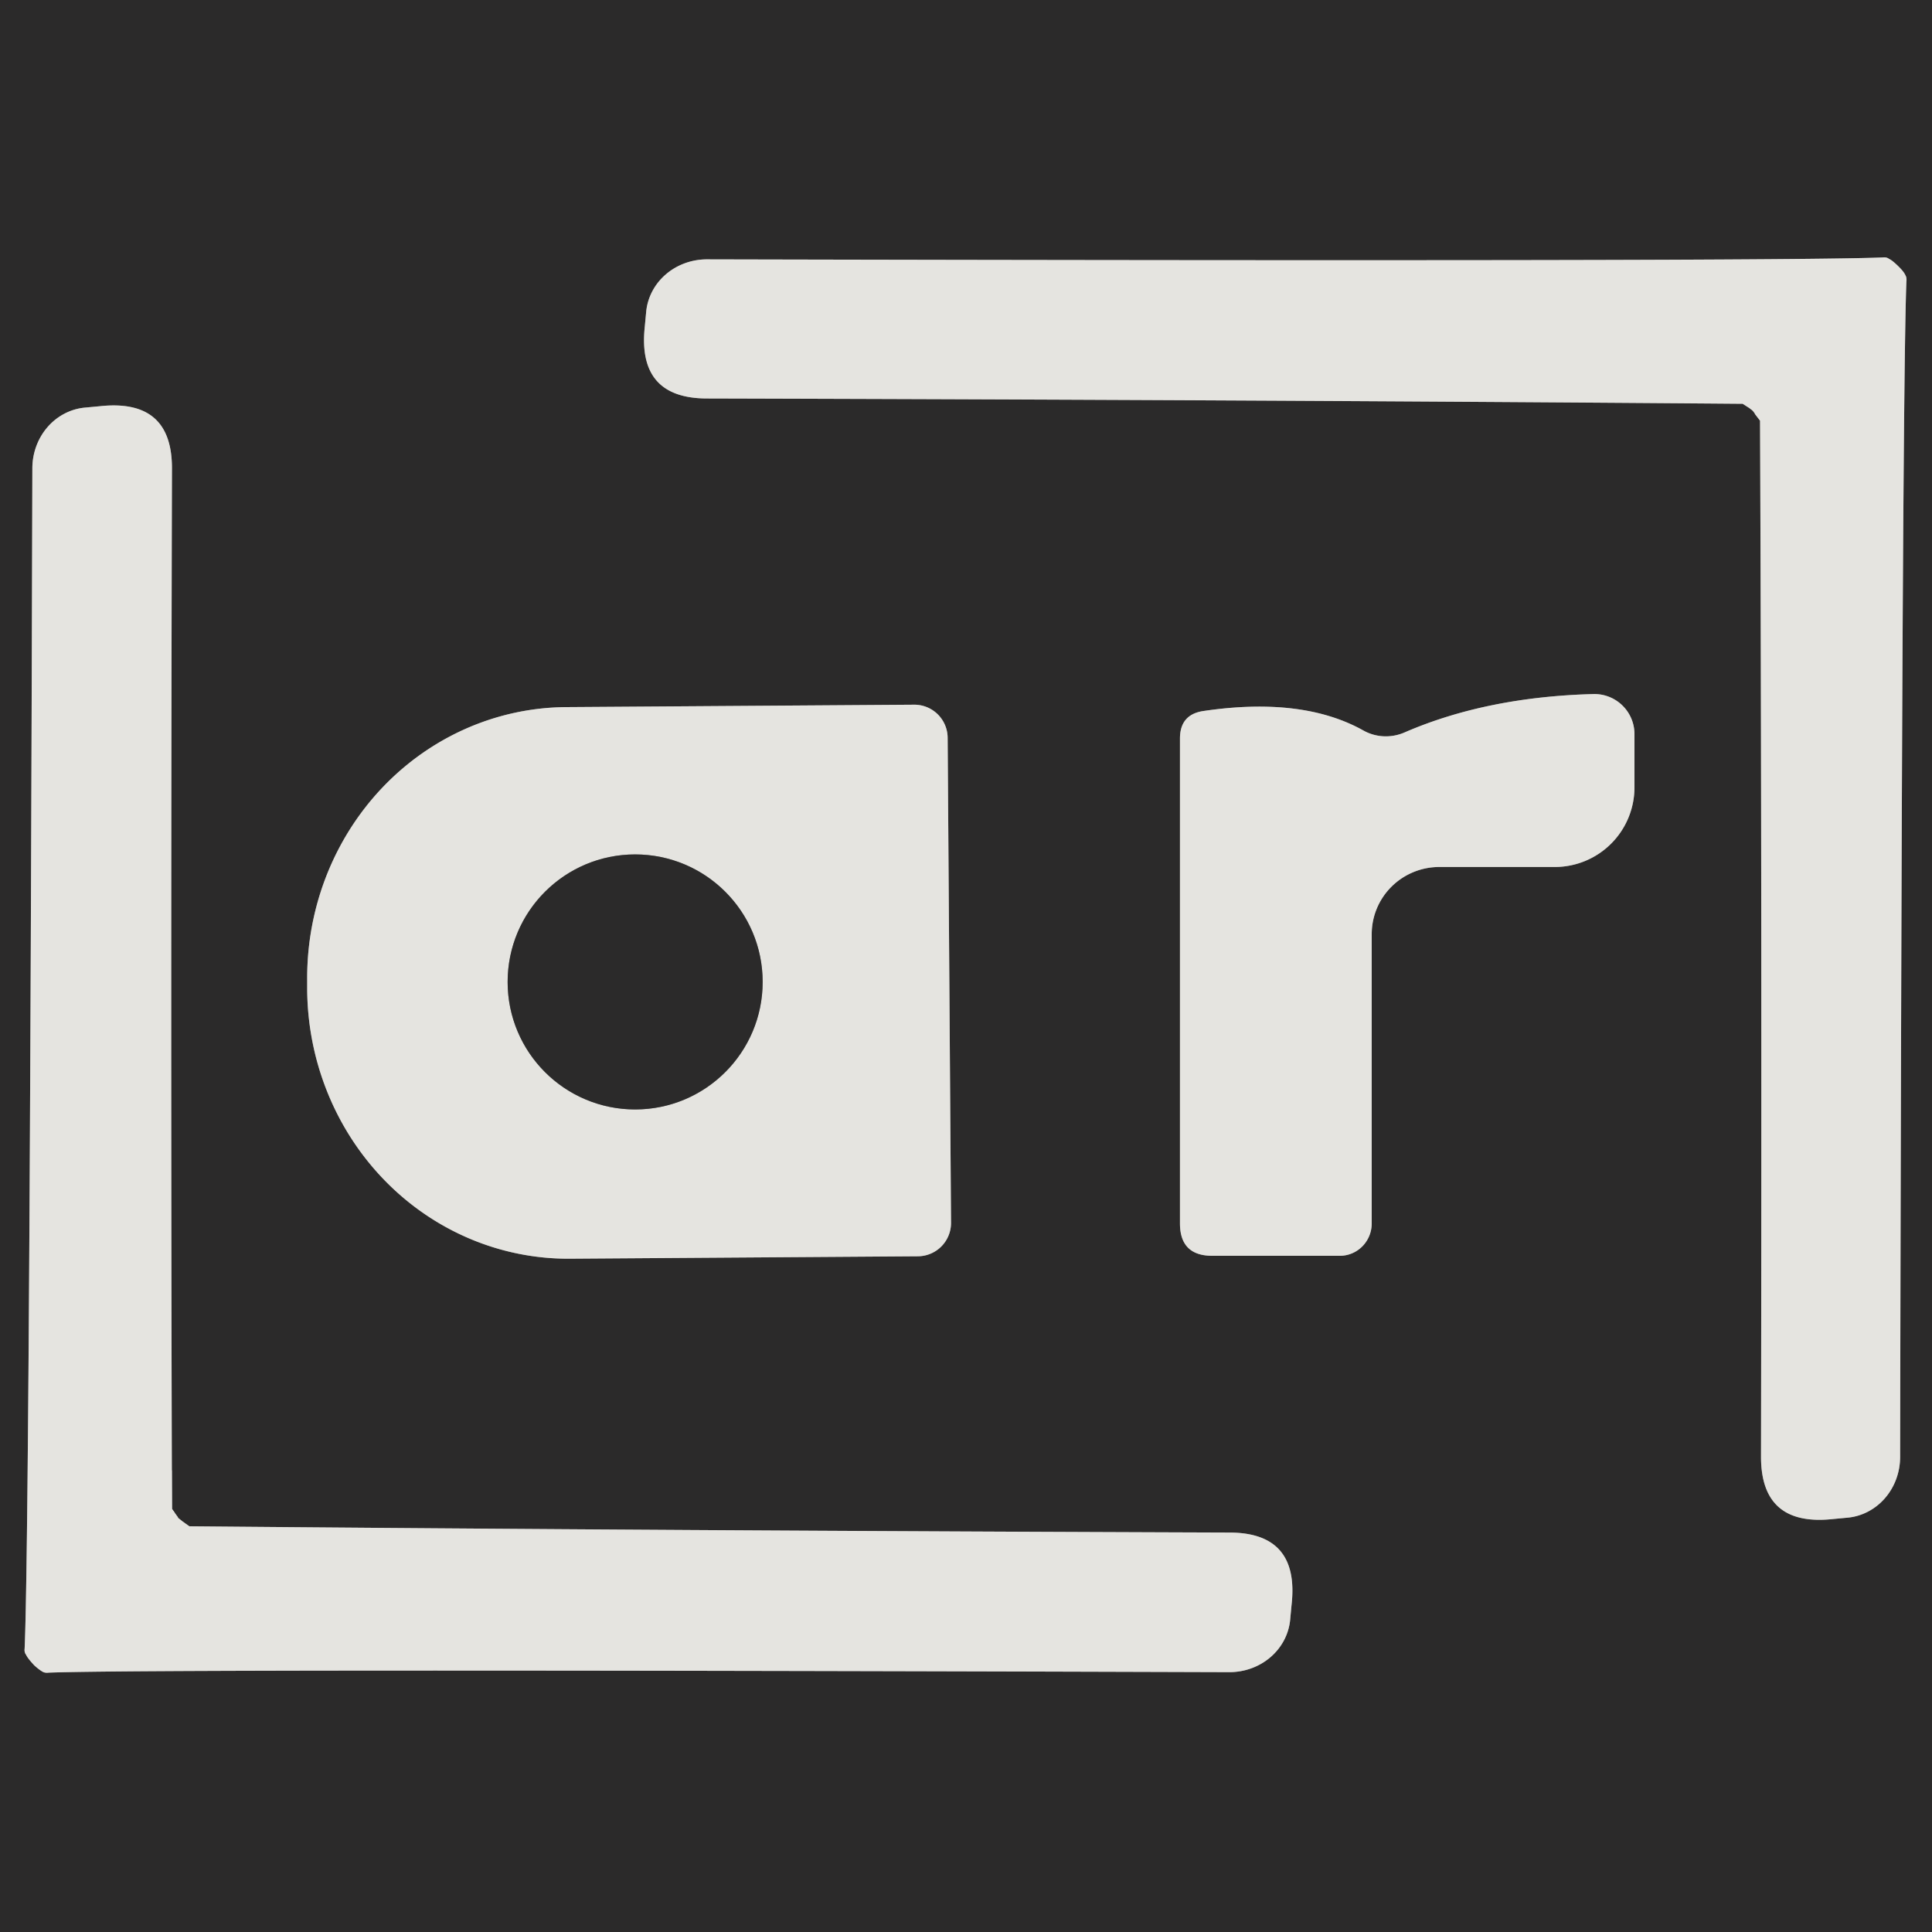
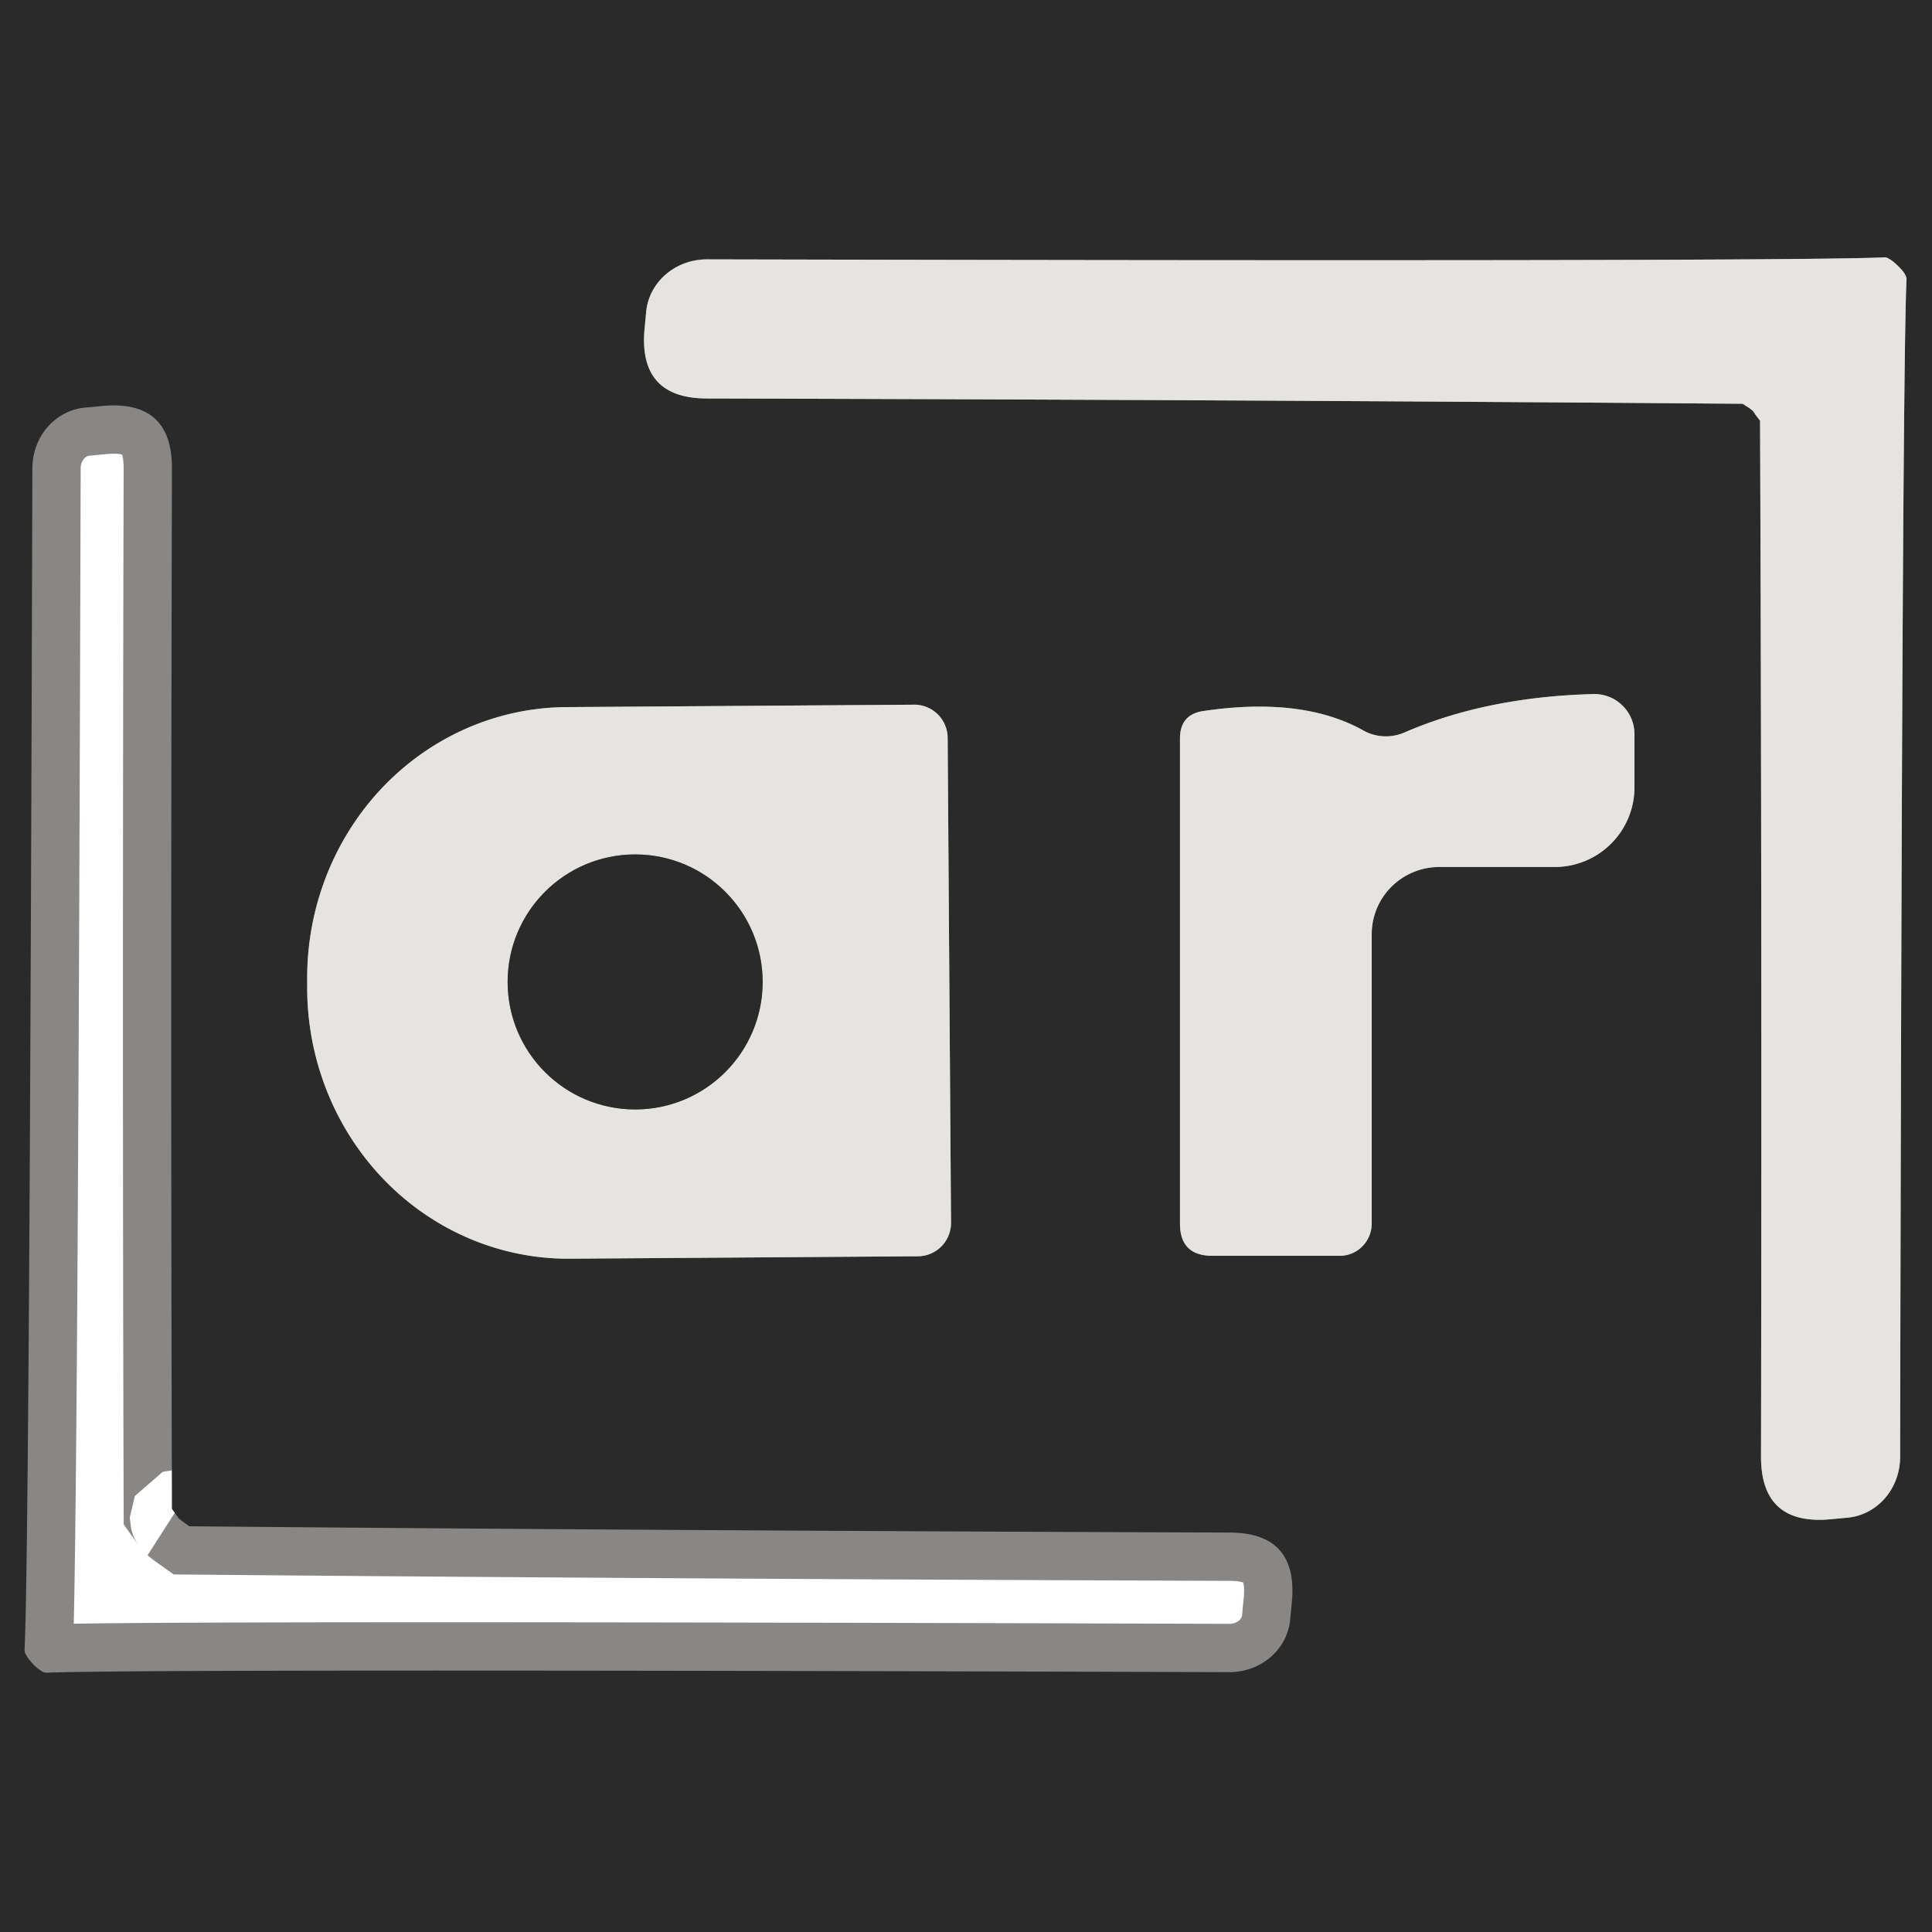
<svg xmlns="http://www.w3.org/2000/svg" version="1.1" viewBox="0.00 0.00 40.00 40.00">
  <g stroke-width="2.00" fill="none" stroke-linecap="butt">
    <path stroke="#888785" vector-effect="non-scaling-stroke" d="   M 39.32 5.53   Q 39.18 5.39 39.11 5.36   Q 39.06 5.32 38.98 5.33   Q 36.79 5.42 14.64 5.37   A 1.27 1.20 3.0 0 0 13.38 6.44   L 13.35 6.76   Q 13.19 8.24 14.62 8.25   Q 26.11 8.28 36.08 8.36   L 36.22 8.45   Q 36.27 8.49 36.26 8.48   Q 36.31 8.52 36.34 8.58   L 36.44 8.71   Q 36.48 18.68 36.46 30.18   Q 36.47 31.61 37.95 31.45   L 38.27 31.42   A 1.27 1.20 87.3 0 0 39.34 30.17   Q 39.38 8.02 39.47 5.83   Q 39.48 5.75 39.45 5.70   Q 39.42 5.63 39.32 5.53" />
    <path stroke="#888785" vector-effect="non-scaling-stroke" d="   M 0.71 34.48   Q 0.81 34.57 0.88 34.61   Q 0.93 34.64 1.01 34.63   Q 3.21 34.55 25.45 34.62   A 1.27 1.20 3.0 0 0 26.71 33.55   L 26.74 33.23   Q 26.91 31.74 25.47 31.73   Q 13.93 31.69 3.92 31.60   L 3.78 31.50   Q 3.73 31.46 3.68 31.42   Q 3.70 31.43 3.66 31.38   L 3.56 31.24   Q 3.53 21.23 3.56 9.69   Q 3.56 8.25 2.07 8.41   L 1.75 8.44   A 1.27 1.20 87.3 0 0 0.67 9.69   Q 0.61 31.93 0.51 34.13   Q 0.50 34.21 0.54 34.26   Q 0.57 34.33 0.71 34.48" />
    <path stroke="#888785" vector-effect="non-scaling-stroke" d="   M 19.69 25.31   L 19.62 15.27   A 0.69 0.69 0.0 0 0 18.93 14.59   L 11.72 14.64   A 5.61 5.40 89.6 0 0 6.36 20.29   L 6.36 20.49   A 5.61 5.40 89.6 0 0 11.80 26.06   L 19.01 26.01   A 0.69 0.69 0.0 0 0 19.69 25.31" />
    <path stroke="#888785" vector-effect="non-scaling-stroke" d="   M 28.22 15.12   Q 26.96 14.42 24.92 14.72   Q 24.43 14.79 24.43 15.29   L 24.43 25.33   Q 24.43 26.00 25.10 26.00   L 27.74 26.00   A 0.67 0.66 -90.0 0 0 28.40 25.33   L 28.40 19.34   A 1.40 1.39 0.0 0 1 29.80 17.95   L 32.19 17.95   A 1.65 1.65 0.0 0 0 33.84 16.30   L 33.84 15.20   A 0.83 0.83 0.0 0 0 32.98 14.37   Q 30.78 14.43 29.09 15.16   A 0.97 0.95 -41.7 0 1 28.22 15.12" />
    <path stroke="#888785" vector-effect="non-scaling-stroke" d="   M 15.79 20.33   A 2.64 2.64 0.0 0 0 13.15 17.69   A 2.64 2.64 0.0 0 0 10.51 20.33   A 2.64 2.64 0.0 0 0 13.15 22.97   A 2.64 2.64 0.0 0 0 15.79 20.33" />
  </g>
  <path fill="#2b2a2a" d="   M 40.00 0.00   L 40.00 40.00   L 0.00 40.00   L 0.00 0.00   L 40.00 0.00   Z   M 39.32 5.53   Q 39.18 5.39 39.11 5.36   Q 39.06 5.32 38.98 5.33   Q 36.79 5.42 14.64 5.37   A 1.27 1.20 3.0 0 0 13.38 6.44   L 13.35 6.76   Q 13.19 8.24 14.62 8.25   Q 26.11 8.28 36.08 8.36   L 36.22 8.45   Q 36.27 8.49 36.26 8.48   Q 36.31 8.52 36.34 8.58   L 36.44 8.71   Q 36.48 18.68 36.46 30.18   Q 36.47 31.61 37.95 31.45   L 38.27 31.42   A 1.27 1.20 87.3 0 0 39.34 30.17   Q 39.38 8.02 39.47 5.83   Q 39.48 5.75 39.45 5.70   Q 39.42 5.63 39.32 5.53   Z   M 0.71 34.48   Q 0.81 34.57 0.88 34.61   Q 0.93 34.64 1.01 34.63   Q 3.21 34.55 25.45 34.62   A 1.27 1.20 3.0 0 0 26.71 33.55   L 26.74 33.23   Q 26.91 31.74 25.47 31.73   Q 13.93 31.69 3.92 31.60   L 3.78 31.50   Q 3.73 31.46 3.68 31.42   Q 3.70 31.43 3.66 31.38   L 3.56 31.24   Q 3.53 21.23 3.56 9.69   Q 3.56 8.25 2.07 8.41   L 1.75 8.44   A 1.27 1.20 87.3 0 0 0.67 9.69   Q 0.61 31.93 0.51 34.13   Q 0.50 34.21 0.54 34.26   Q 0.57 34.33 0.71 34.48   Z   M 19.69 25.31   L 19.62 15.27   A 0.69 0.69 0.0 0 0 18.93 14.59   L 11.72 14.64   A 5.61 5.40 89.6 0 0 6.36 20.29   L 6.36 20.49   A 5.61 5.40 89.6 0 0 11.80 26.06   L 19.01 26.01   A 0.69 0.69 0.0 0 0 19.69 25.31   Z   M 28.22 15.12   Q 26.96 14.42 24.92 14.72   Q 24.43 14.79 24.43 15.29   L 24.43 25.33   Q 24.43 26.00 25.10 26.00   L 27.74 26.00   A 0.67 0.66 -90.0 0 0 28.40 25.33   L 28.40 19.34   A 1.40 1.39 0.0 0 1 29.80 17.95   L 32.19 17.95   A 1.65 1.65 0.0 0 0 33.84 16.30   L 33.84 15.20   A 0.83 0.83 0.0 0 0 32.98 14.37   Q 30.78 14.43 29.09 15.16   A 0.97 0.95 -41.7 0 1 28.22 15.12   Z" />
  <path fill="#e5e4e0" d="   M 39.32 5.53   Q 39.42 5.63 39.45 5.70   Q 39.48 5.75 39.47 5.83   Q 39.38 8.02 39.34 30.17   A 1.27 1.20 87.3 0 1 38.27 31.42   L 37.95 31.45   Q 36.47 31.61 36.46 30.18   Q 36.48 18.68 36.44 8.71   L 36.34 8.58   Q 36.31 8.52 36.26 8.48   Q 36.27 8.49 36.22 8.45   L 36.08 8.36   Q 26.11 8.28 14.62 8.25   Q 13.19 8.24 13.35 6.76   L 13.38 6.44   A 1.27 1.20 3.0 0 1 14.64 5.37   Q 36.79 5.42 38.98 5.33   Q 39.06 5.32 39.11 5.36   Q 39.18 5.39 39.32 5.53   Z" />
-   <path fill="#e5e4e0" d="   M 3.68 31.42   Q 3.73 31.46 3.78 31.50   L 3.92 31.60   Q 13.93 31.69 25.47 31.73   Q 26.91 31.74 26.74 33.23   L 26.71 33.55   A 1.27 1.20 3.0 0 1 25.45 34.62   Q 3.21 34.55 1.01 34.63   Q 0.93 34.64 0.88 34.61   Q 0.81 34.57 0.71 34.48   Q 0.57 34.33 0.54 34.26   Q 0.50 34.21 0.51 34.13   Q 0.61 31.93 0.67 9.69   A 1.27 1.20 87.3 0 1 1.75 8.44   L 2.07 8.41   Q 3.56 8.25 3.56 9.69   Q 3.53 21.23 3.56 31.24   L 3.66 31.38   Q 3.70 31.43 3.68 31.42   Z" />
  <path fill="#e5e4e0" d="   M 19.69 25.31   A 0.69 0.69 0.0 0 1 19.01 26.01   L 11.80 26.06   A 5.61 5.40 89.6 0 1 6.36 20.49   L 6.36 20.29   A 5.61 5.40 89.6 0 1 11.72 14.64   L 18.93 14.59   A 0.69 0.69 0.0 0 1 19.62 15.27   L 19.69 25.31   Z   M 15.79 20.33   A 2.64 2.64 0.0 0 0 13.15 17.69   A 2.64 2.64 0.0 0 0 10.51 20.33   A 2.64 2.64 0.0 0 0 13.15 22.97   A 2.64 2.64 0.0 0 0 15.79 20.33   Z" />
  <path fill="#e5e4e0" d="   M 29.09 15.16   Q 30.78 14.43 32.98 14.37   A 0.83 0.83 0.0 0 1 33.84 15.20   L 33.84 16.30   A 1.65 1.65 0.0 0 1 32.19 17.95   L 29.80 17.95   A 1.40 1.39 0.0 0 0 28.40 19.34   L 28.40 25.33   A 0.67 0.66 -90.0 0 1 27.74 26.00   L 25.10 26.00   Q 24.43 26.00 24.43 25.33   L 24.43 15.29   Q 24.43 14.79 24.92 14.72   Q 26.96 14.42 28.22 15.12   A 0.97 0.95 -41.7 0 0 29.09 15.16   Z" />
  <circle fill="#2b2a2a" cx="13.15" cy="20.33" r="2.64" />
</svg>